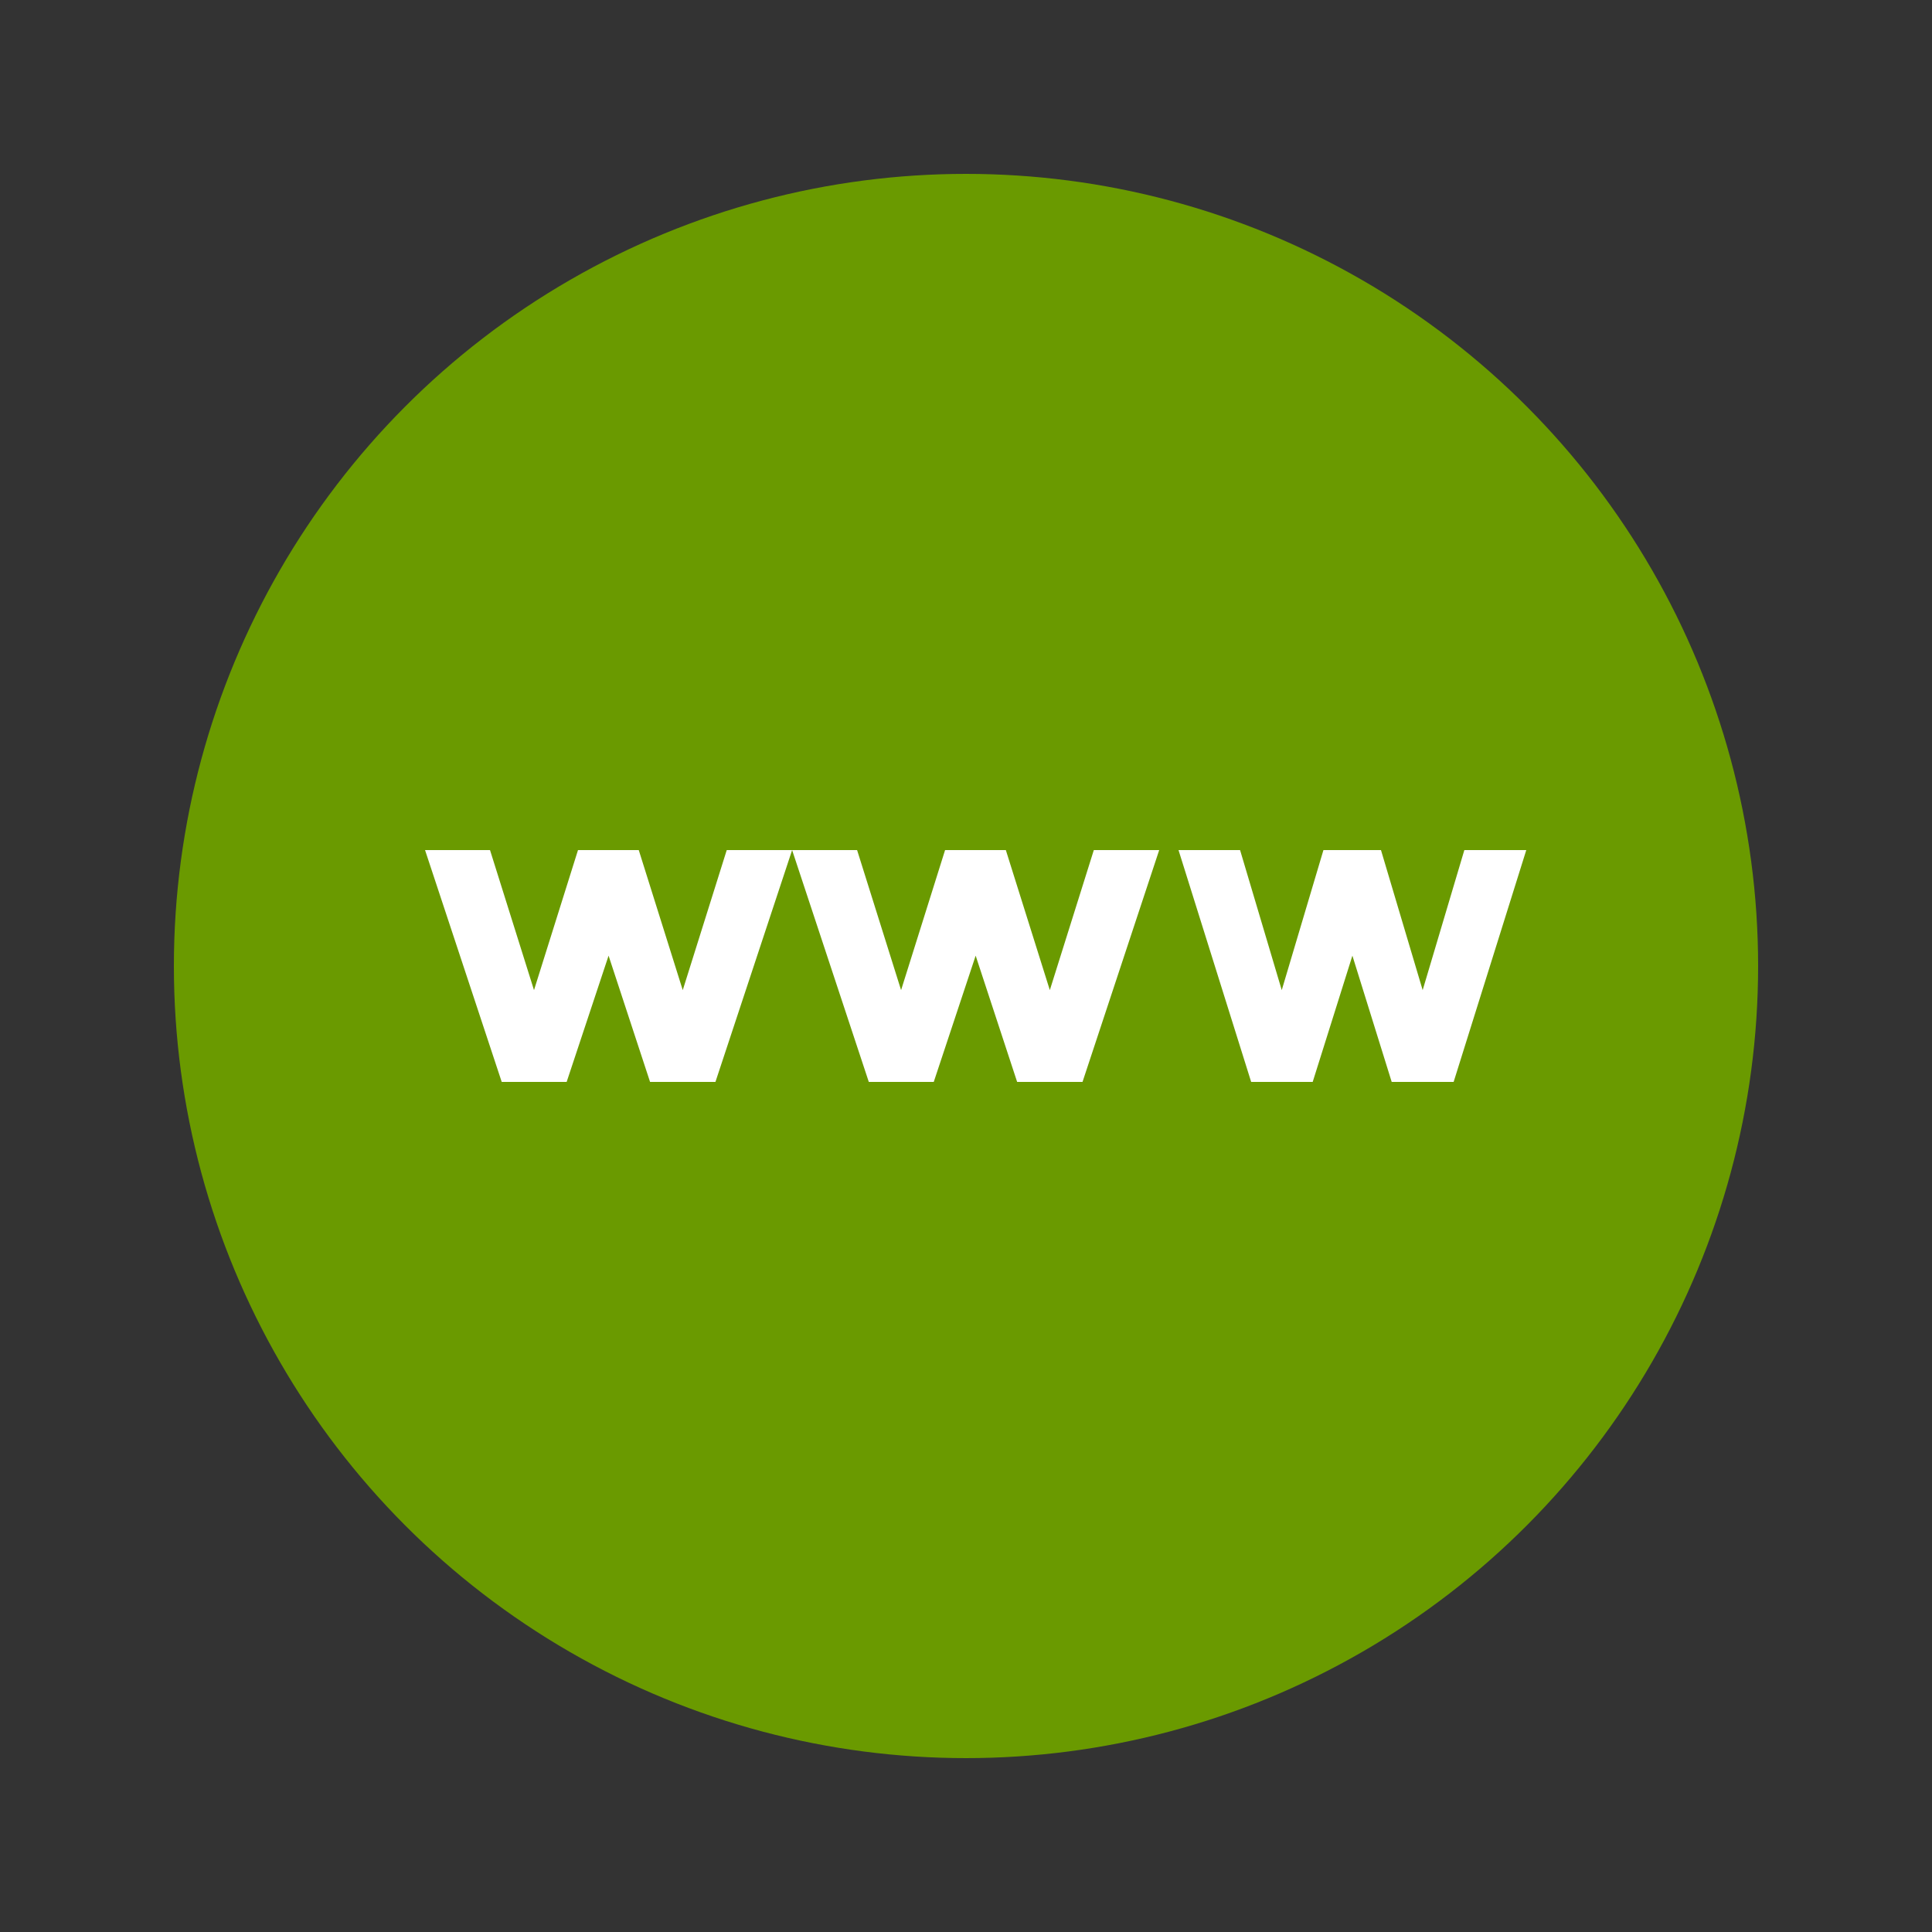
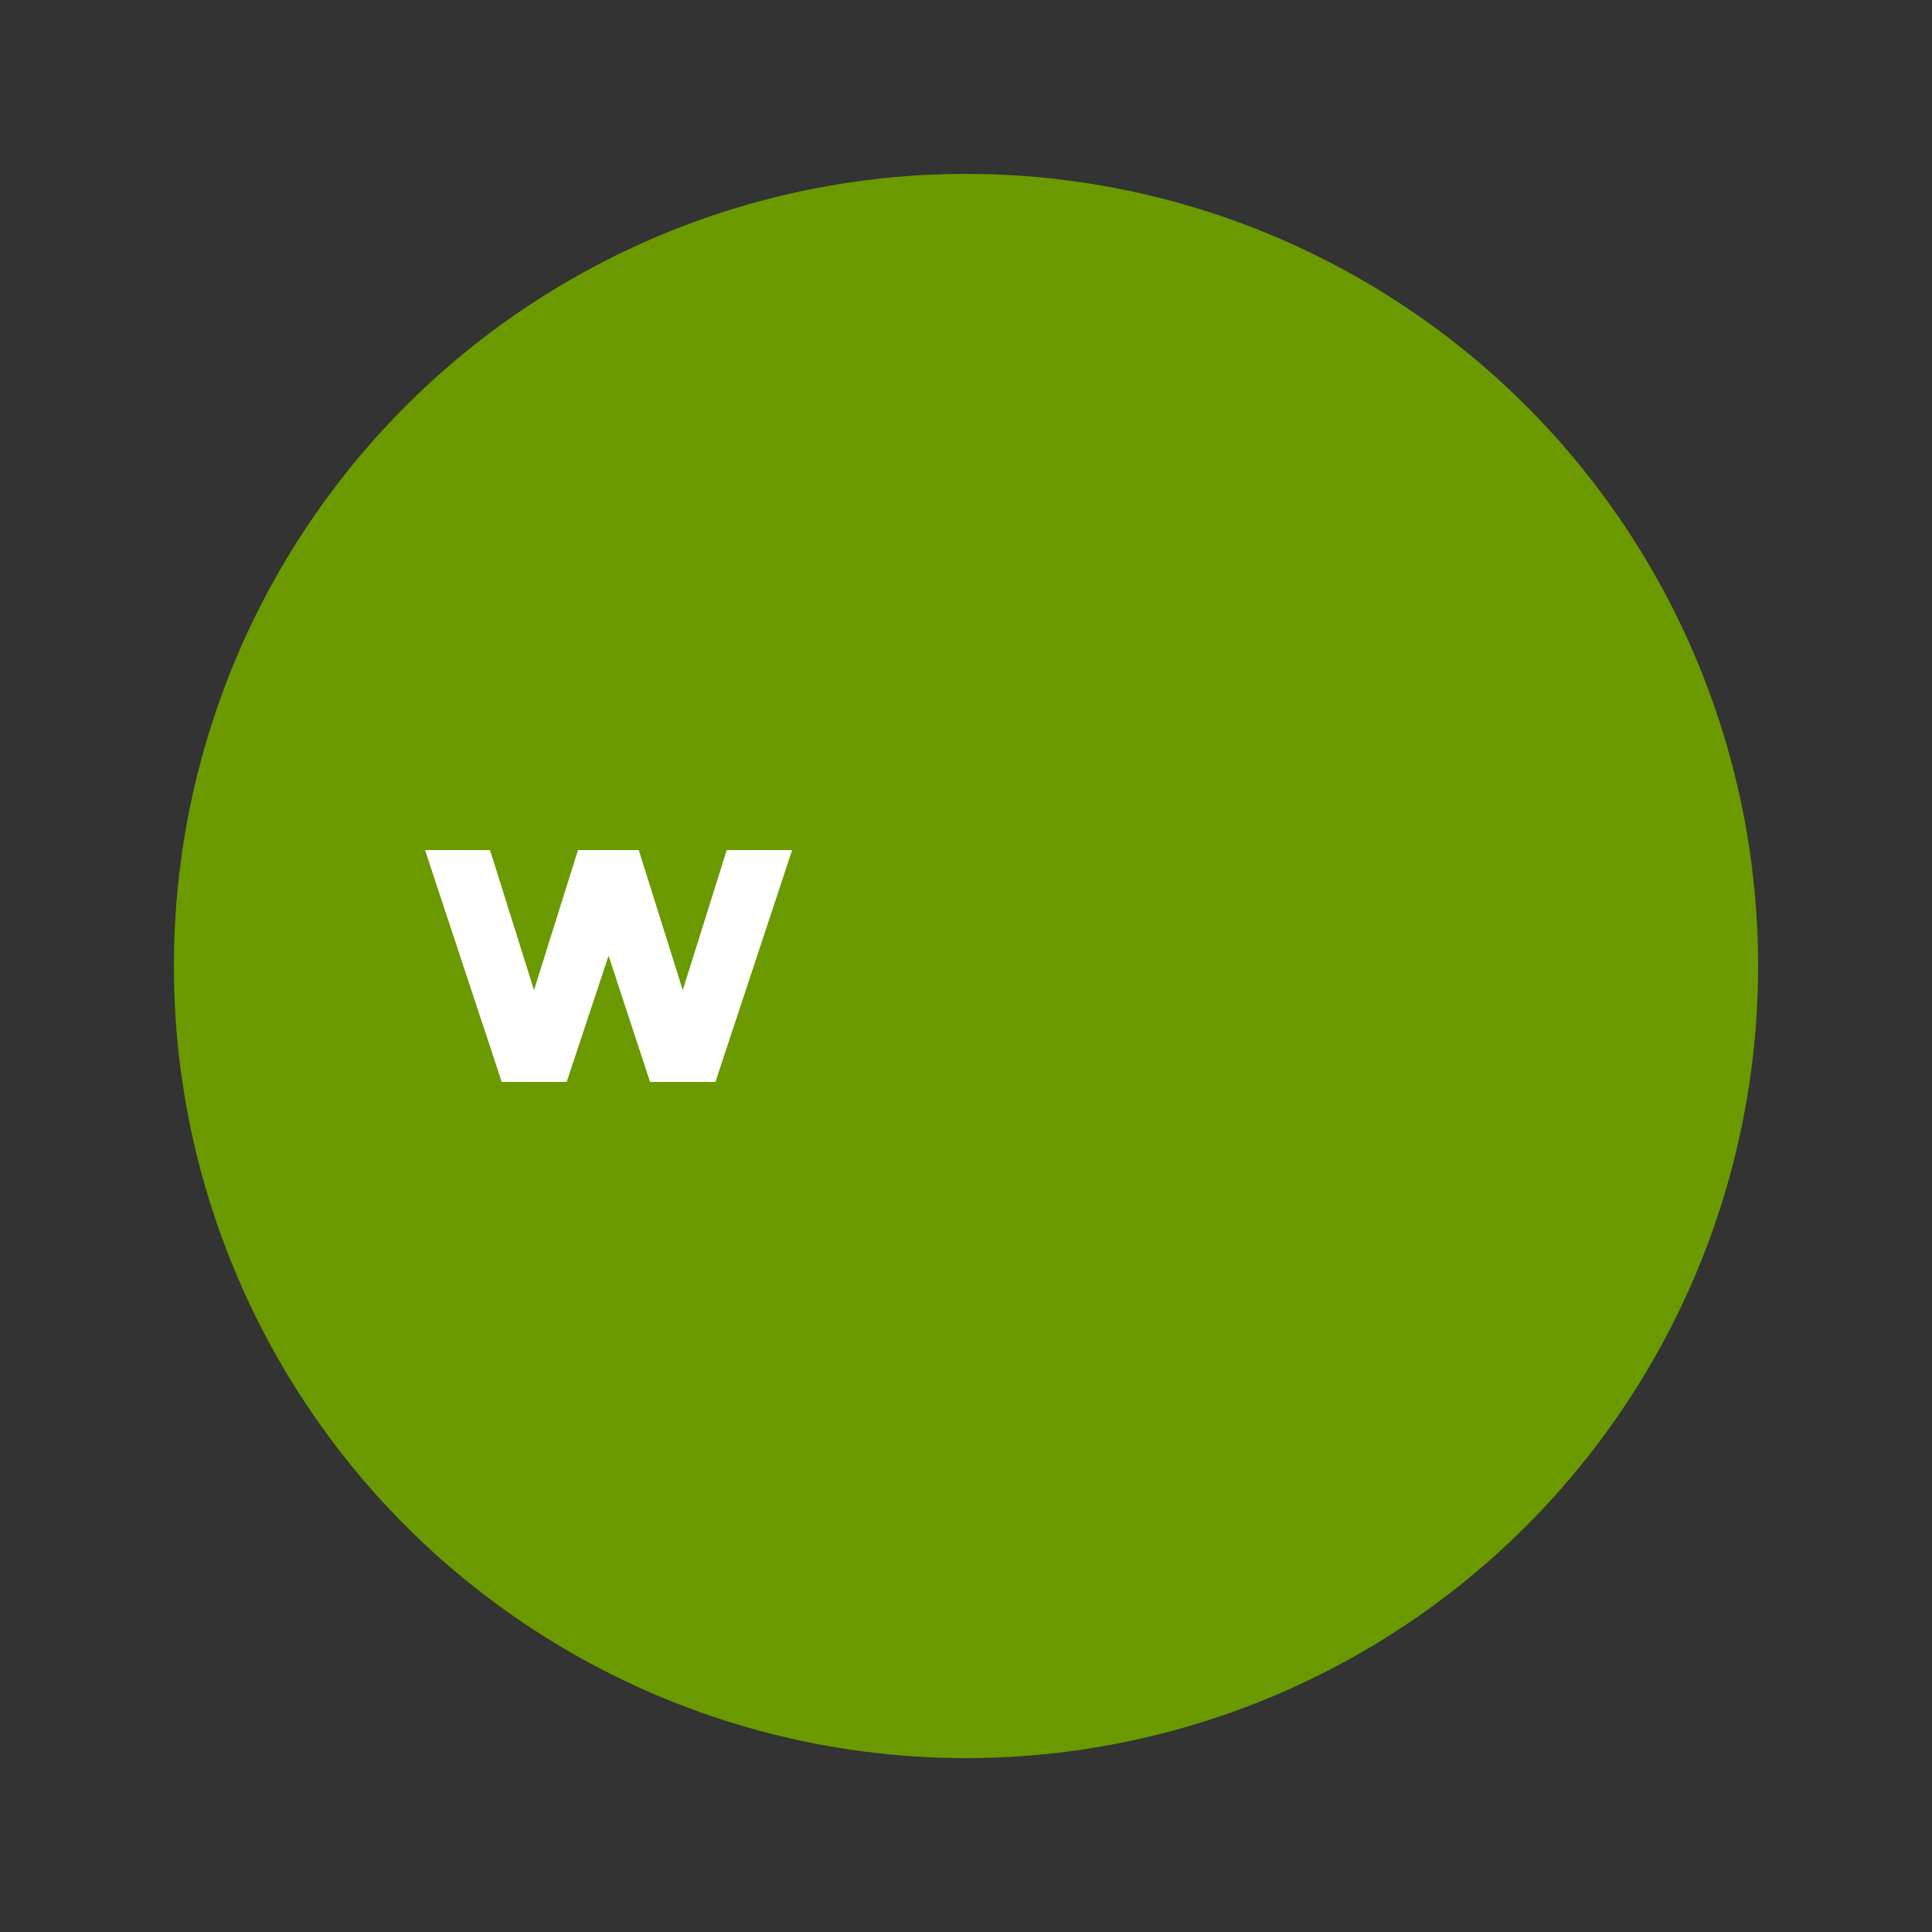
<svg xmlns="http://www.w3.org/2000/svg" width="100" height="100" viewBox="0 0 100 100" fill="none">
  <rect x="0" y="0" width="100" height="100" fill="#333333" stroke="none" />
  <circle cx="50" cy="50" r="41" fill="#6A9A00" />
  <path d="M35.339 51.249L33.062 44H29.917L27.64 51.249L25.363 44H22L25.969 56H29.33L31.5 49.465L33.647 56H37.031L41 44H37.616L35.339 51.249Z" fill="white" />
-   <path d="M73.637 51.249L71.479 44H68.501L66.343 51.249L64.186 44H61L64.76 56H67.945L70 49.465L72.034 56H75.24L79 44H75.794L73.637 51.249Z" fill="white" />
-   <path d="M54.339 51.249L52.062 44H48.917L46.64 51.249L44.363 44H41L44.969 56H48.331L50.5 49.465L52.647 56H56.031L60 44H56.616L54.339 51.249Z" fill="white" />
</svg>